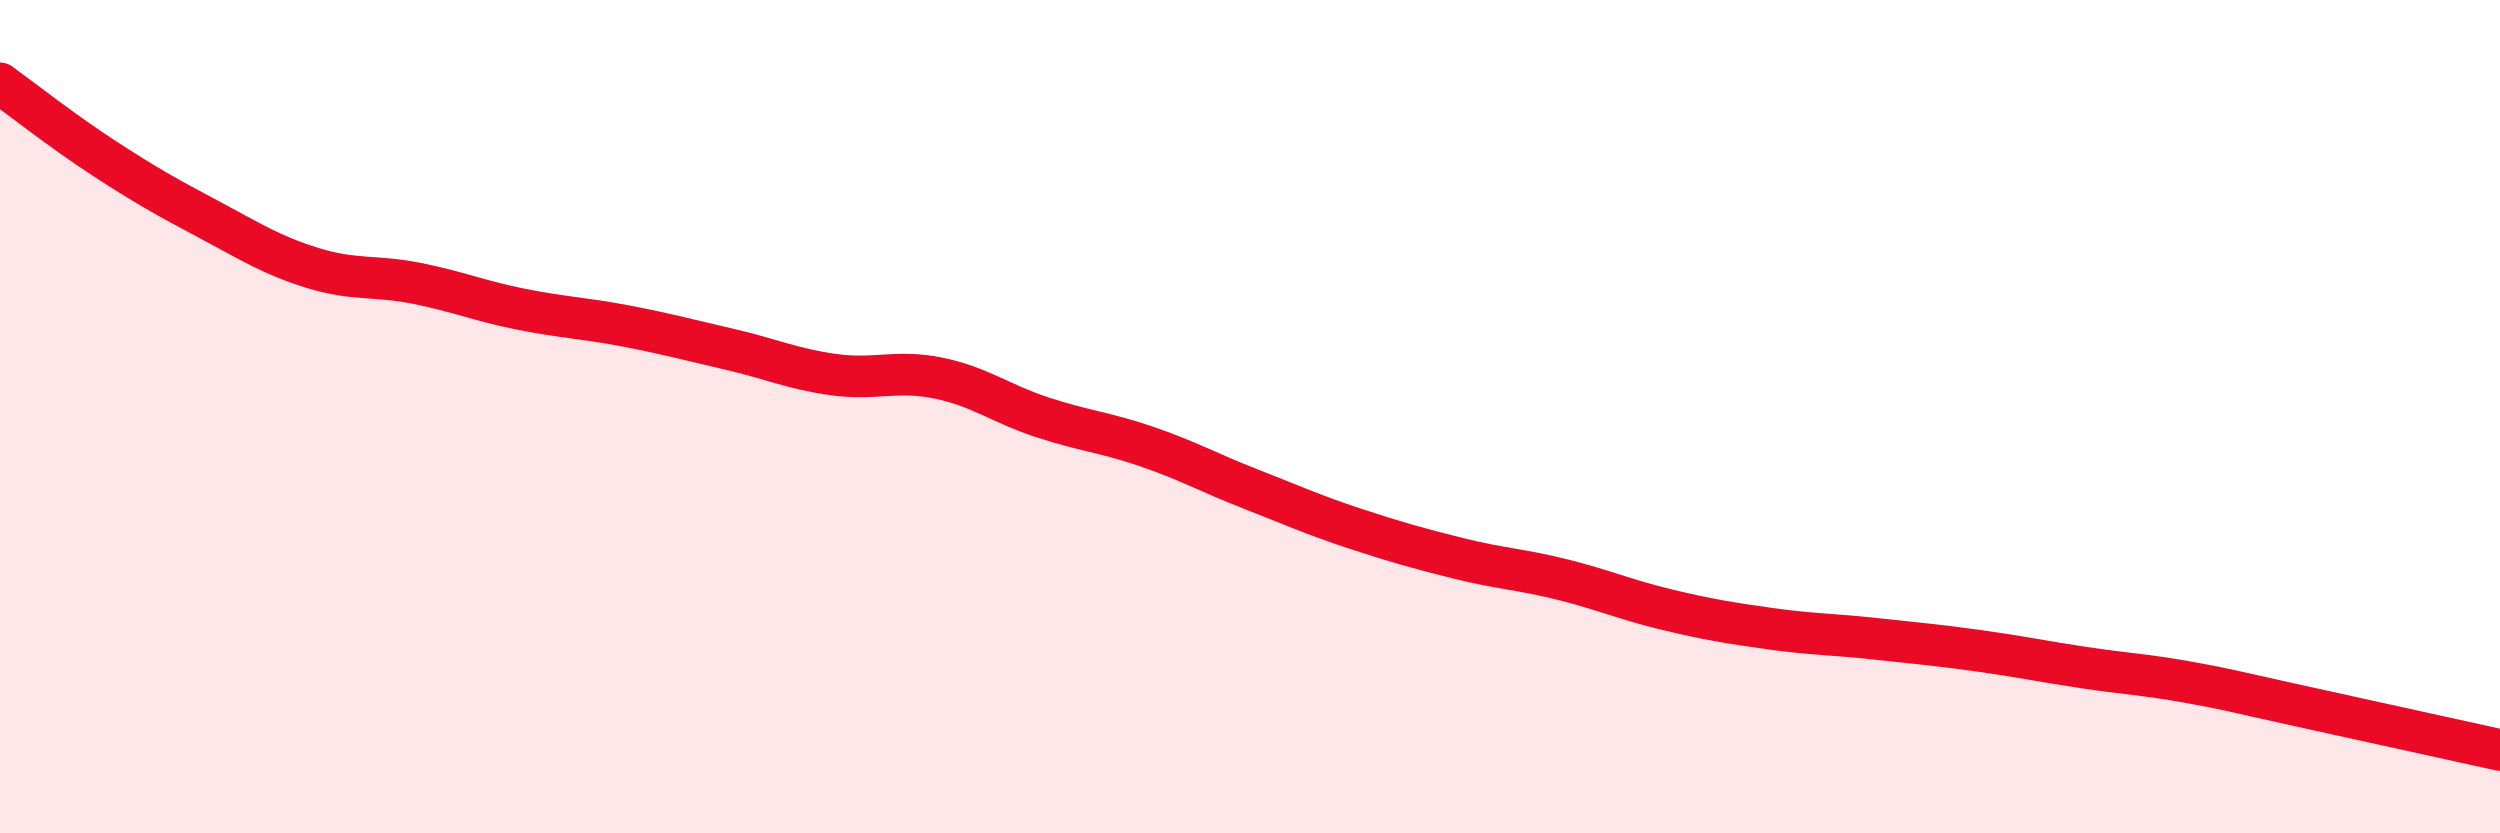
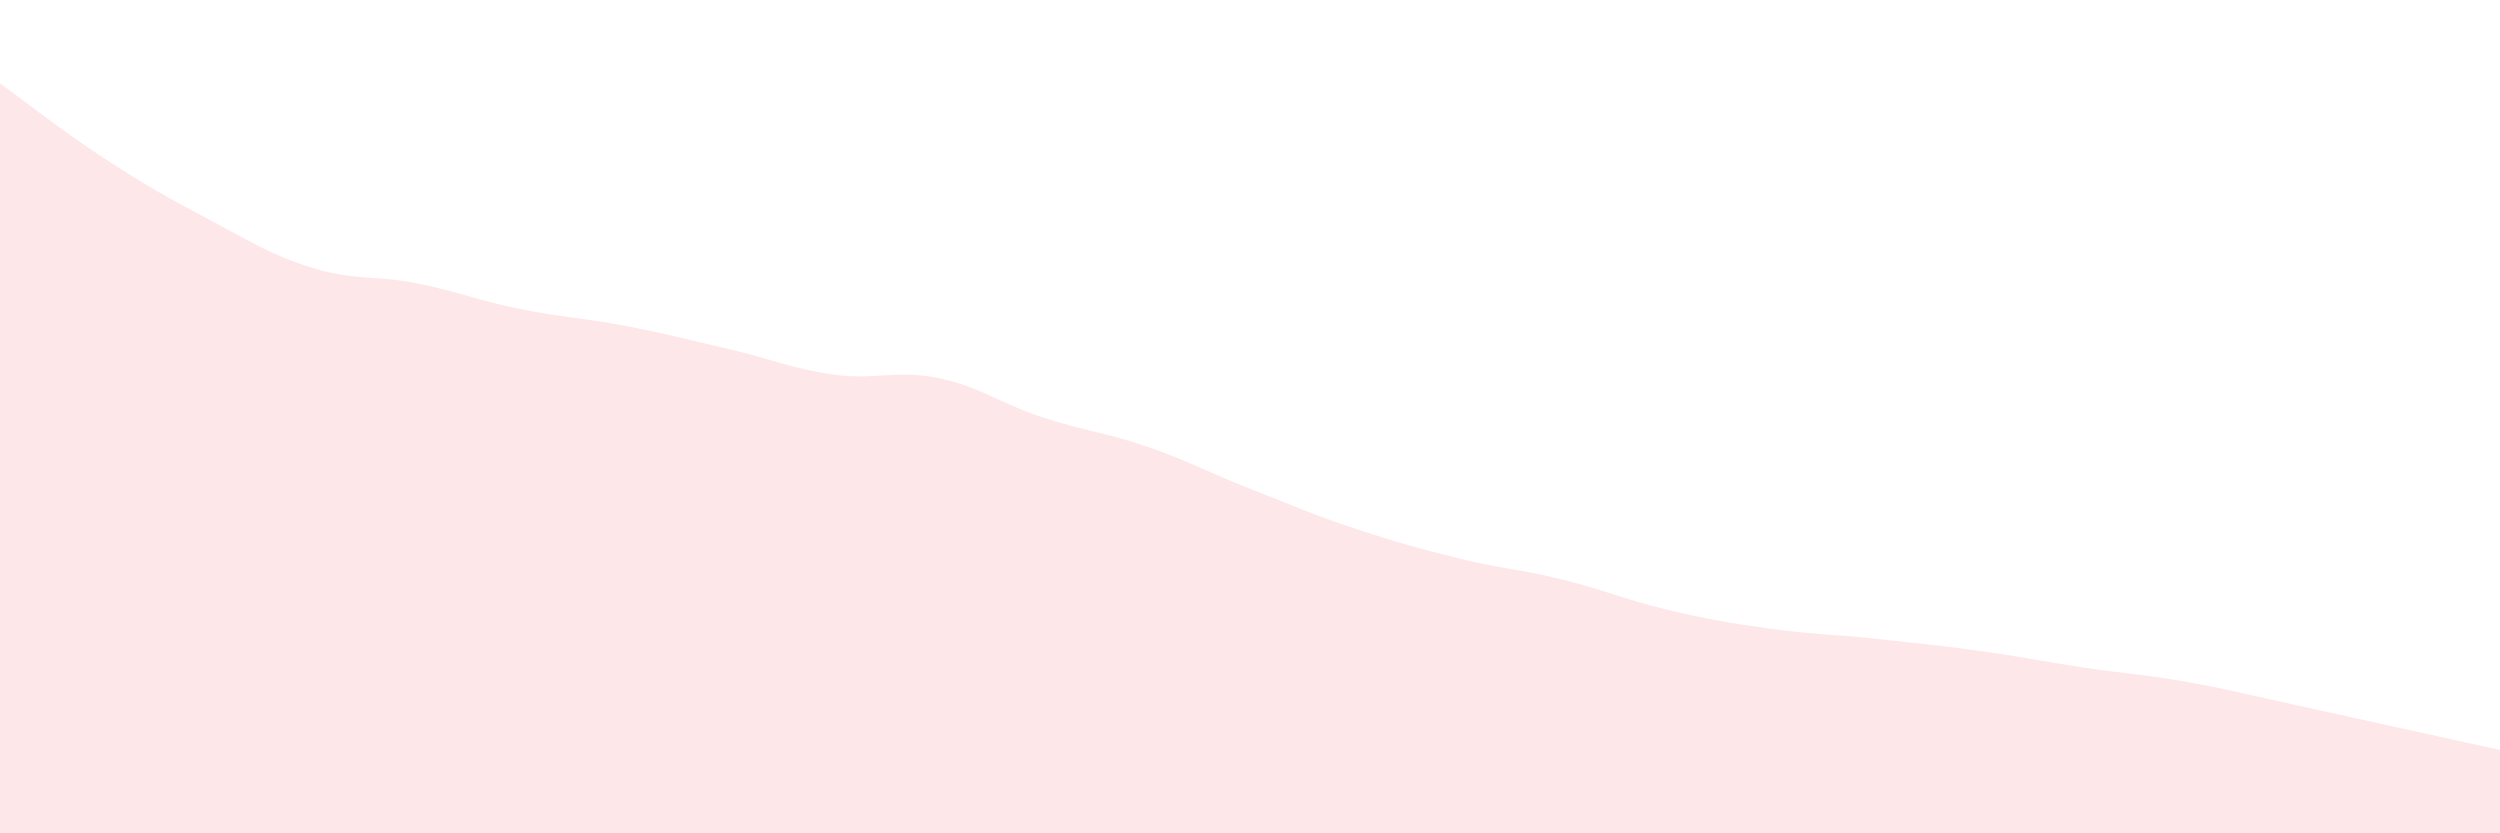
<svg xmlns="http://www.w3.org/2000/svg" width="60" height="20" viewBox="0 0 60 20">
  <path d="M 0,2 C 0.5,2.36 1.5,3.15 2.5,3.8 C 3.5,4.45 4,4.73 5,5.26 C 6,5.79 6.5,6.12 7.5,6.43 C 8.5,6.74 9,6.6 10,6.8 C 11,7 11.5,7.22 12.5,7.42 C 13.5,7.62 14,7.63 15,7.82 C 16,8.01 16.5,8.15 17.5,8.38 C 18.5,8.61 19,8.85 20,8.99 C 21,9.13 21.5,8.87 22.5,9.07 C 23.5,9.27 24,9.68 25,10.01 C 26,10.34 26.5,10.37 27.5,10.71 C 28.5,11.05 29,11.34 30,11.73 C 31,12.12 31.5,12.35 32.5,12.68 C 33.5,13.01 34,13.15 35,13.4 C 36,13.65 36.5,13.66 37.5,13.91 C 38.5,14.16 39,14.39 40,14.63 C 41,14.87 41.5,14.95 42.5,15.09 C 43.5,15.23 44,15.22 45,15.33 C 46,15.44 46.5,15.48 47.5,15.62 C 48.5,15.76 49,15.87 50,16.02 C 51,16.17 51.5,16.19 52.5,16.37 C 53.5,16.55 53.5,16.57 55,16.9 C 56.5,17.23 59,17.78 60,18L60 20L0 20Z" fill="#EB0A25" opacity="0.1" stroke-linecap="round" stroke-linejoin="round" />
-   <path d="M 0,2 C 0.5,2.36 1.5,3.15 2.5,3.8 C 3.5,4.45 4,4.73 5,5.26 C 6,5.79 6.5,6.12 7.5,6.43 C 8.5,6.74 9,6.6 10,6.8 C 11,7 11.5,7.22 12.5,7.42 C 13.5,7.62 14,7.63 15,7.82 C 16,8.01 16.5,8.15 17.5,8.38 C 18.5,8.61 19,8.85 20,8.99 C 21,9.13 21.5,8.87 22.5,9.07 C 23.5,9.27 24,9.68 25,10.01 C 26,10.34 26.5,10.37 27.5,10.71 C 28.5,11.05 29,11.34 30,11.73 C 31,12.12 31.5,12.35 32.5,12.68 C 33.5,13.01 34,13.15 35,13.4 C 36,13.65 36.5,13.66 37.5,13.91 C 38.5,14.16 39,14.39 40,14.63 C 41,14.87 41.5,14.95 42.5,15.09 C 43.5,15.23 44,15.22 45,15.33 C 46,15.44 46.5,15.48 47.5,15.62 C 48.5,15.76 49,15.87 50,16.02 C 51,16.17 51.5,16.19 52.5,16.37 C 53.5,16.55 53.5,16.57 55,16.9 C 56.5,17.23 59,17.78 60,18" stroke="#EB0A25" stroke-width="1" fill="none" stroke-linecap="round" stroke-linejoin="round" />
</svg>